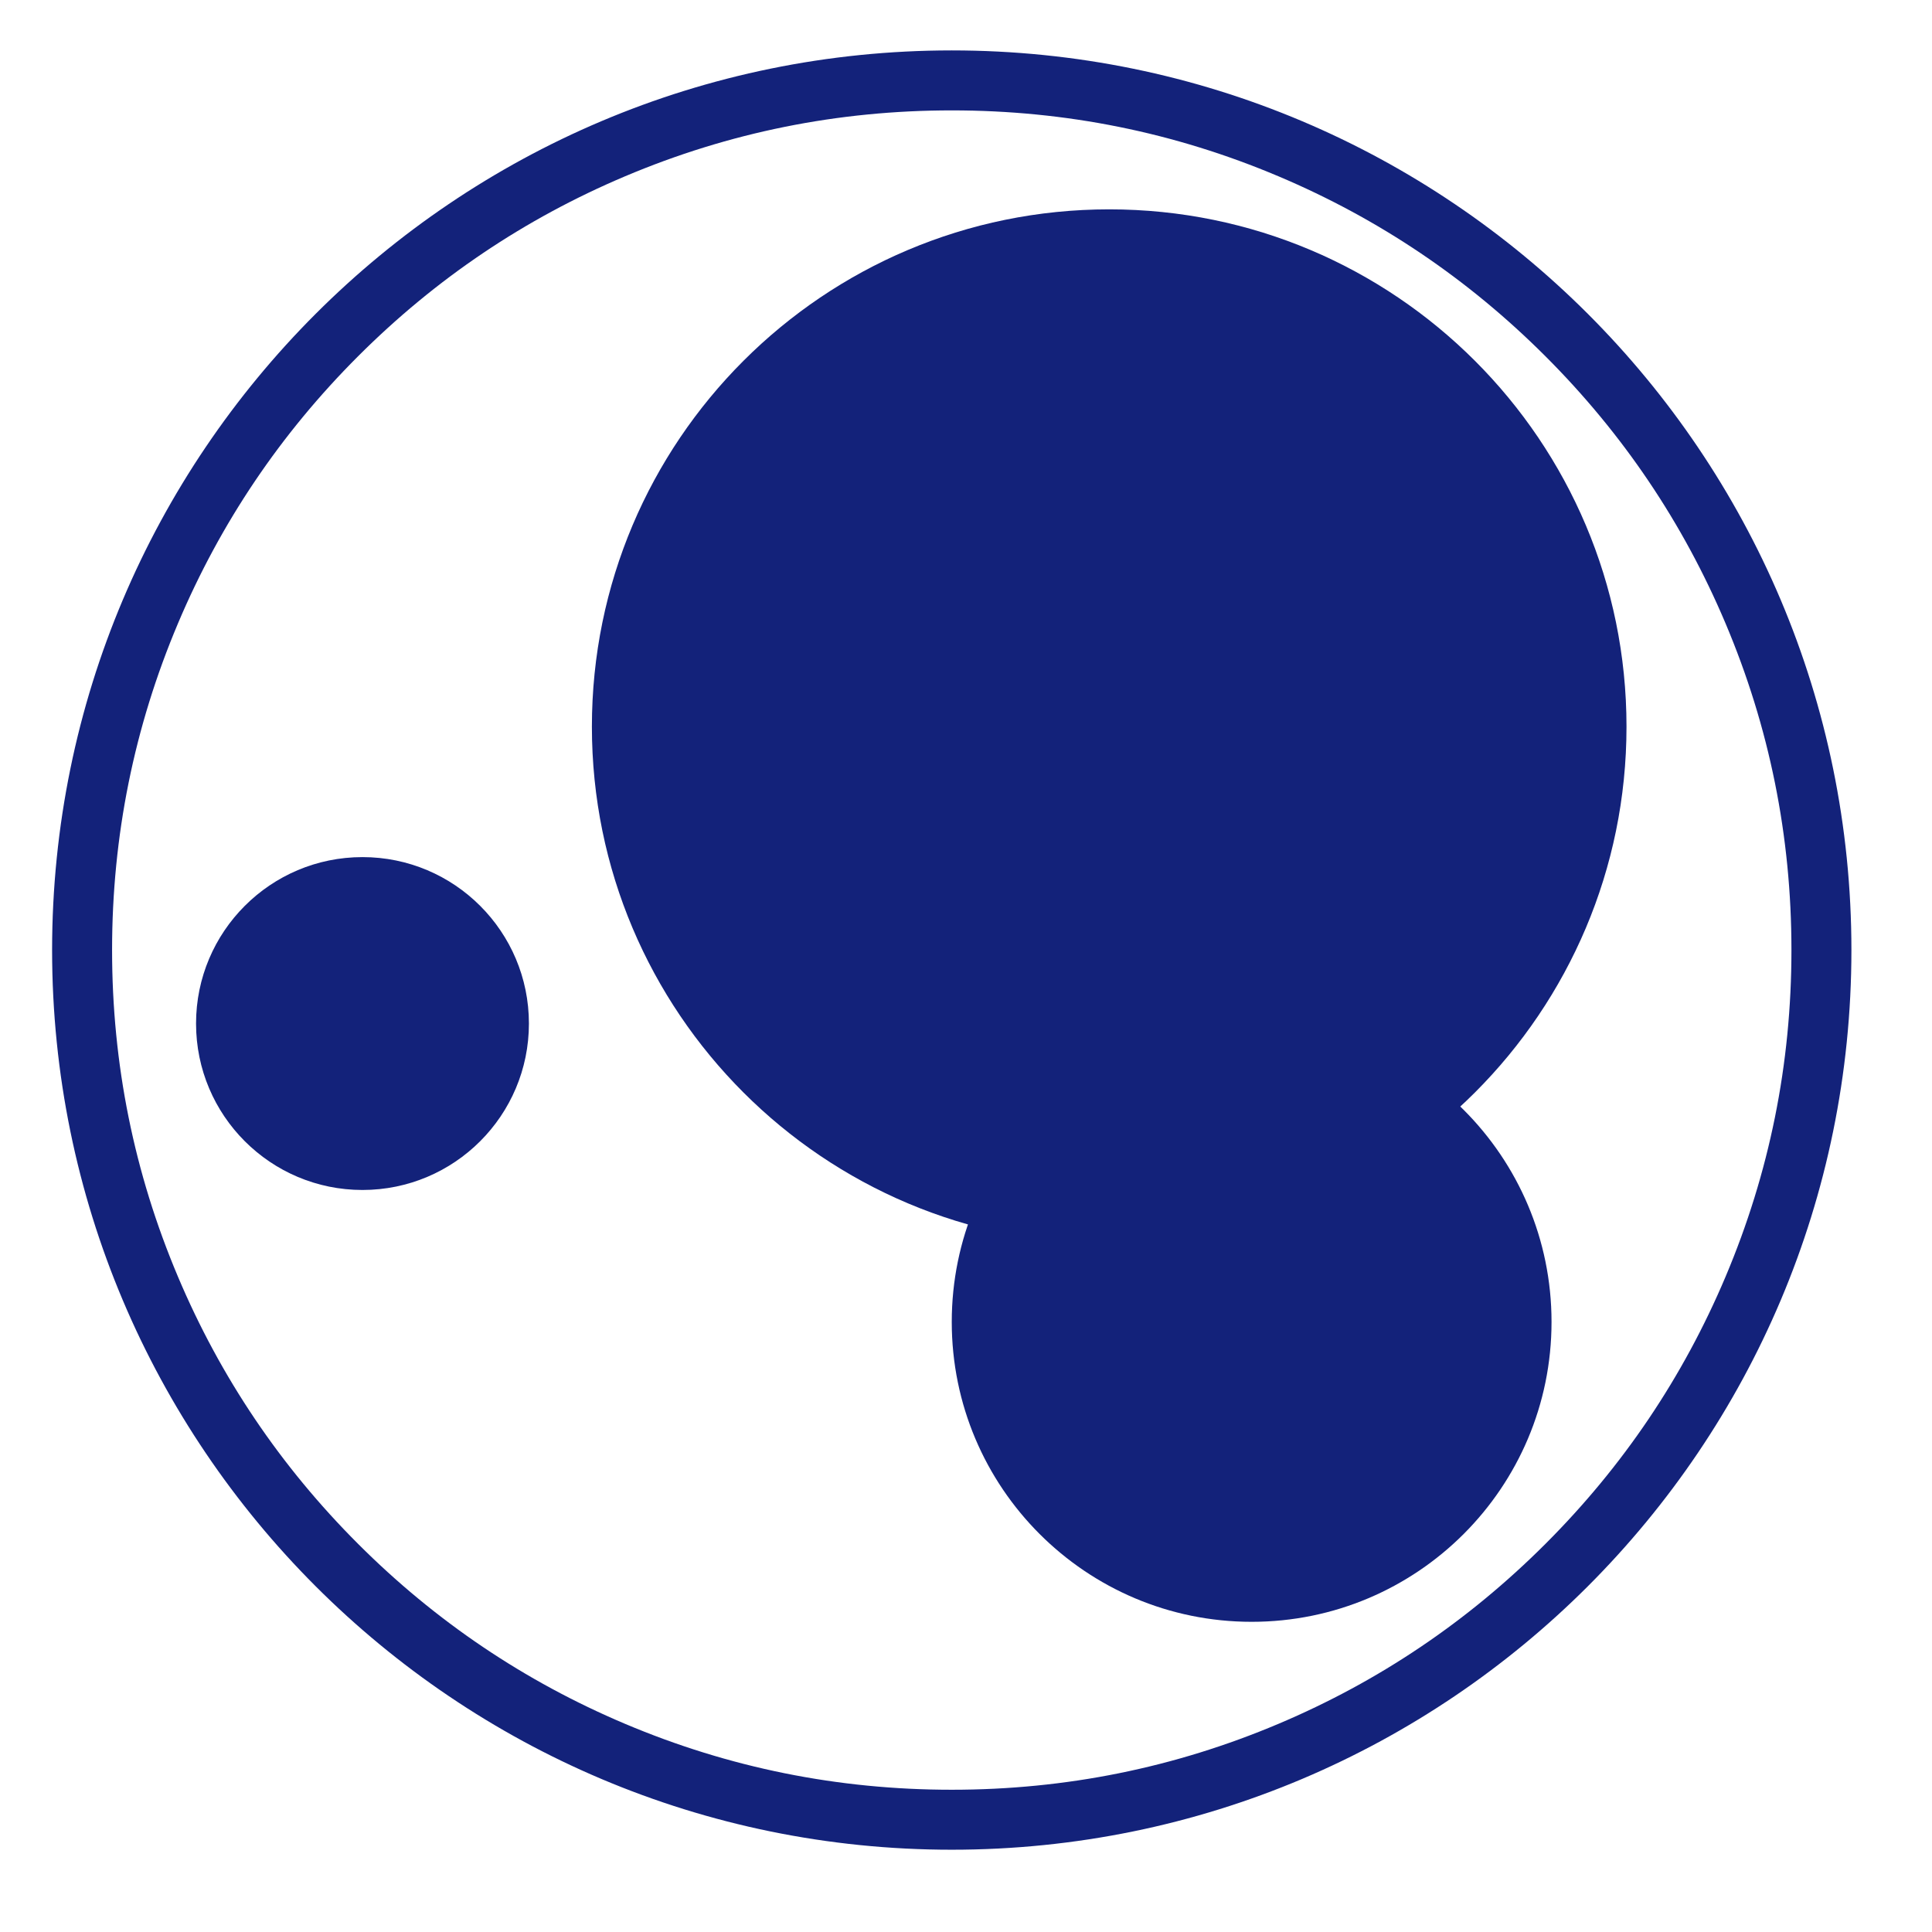
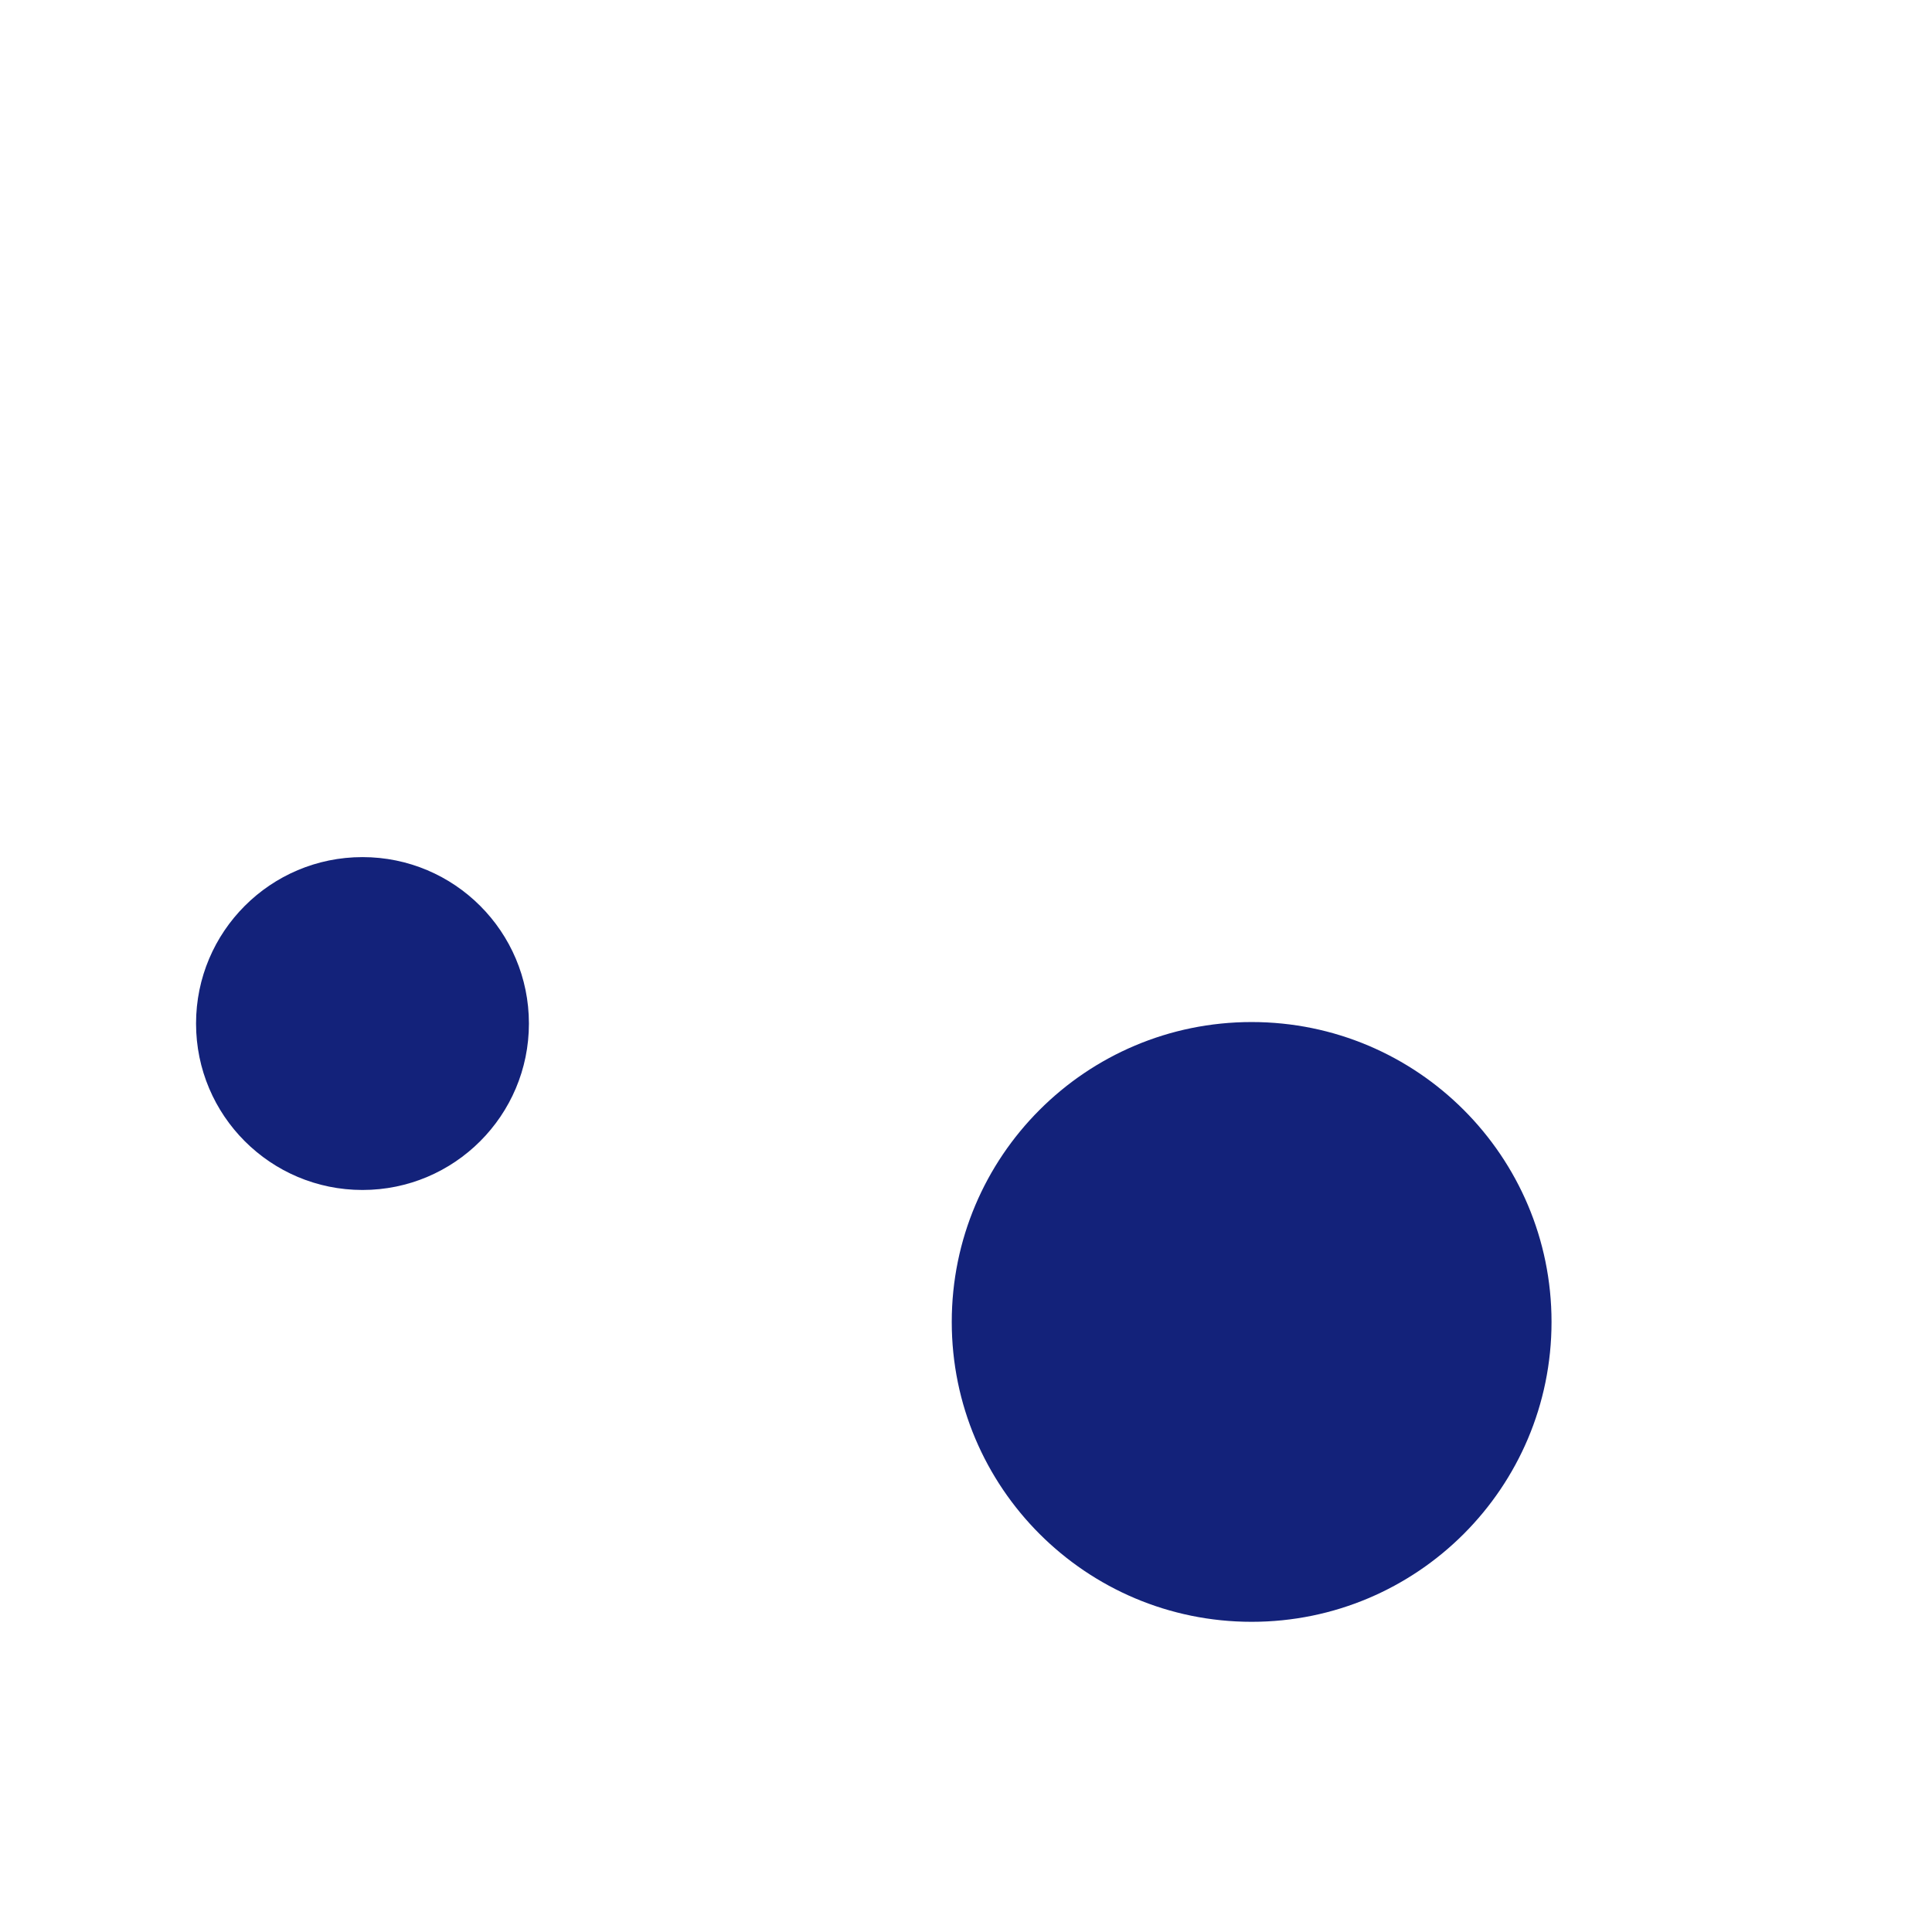
<svg xmlns="http://www.w3.org/2000/svg" t="1745239051577" class="icon" viewBox="0 0 1024 1024" version="1.1" p-id="1864" width="200" height="200">
-   <path d="M504.452 26.718c-263.349 0-476.837 213.488-476.837 476.837s213.488 476.837 476.837 476.837 476.837-213.488 476.837-476.837S767.801 26.718 504.452 26.718zM94.366 676.779Q59.404 594.121 59.404 503.555q0-90.566 34.962-173.224 33.778-79.861 95.39-141.473 61.612-61.612 141.473-95.39Q413.886 58.507 504.452 58.507q90.566 0 173.224 34.962 79.861 33.778 141.473 95.39 61.612 61.612 95.39 141.473Q949.5 412.99 949.5 503.555q0 90.566-34.962 173.222-33.778 79.862-95.39 141.474-61.612 61.612-141.473 95.39Q595.018 948.603 504.452 948.603q-90.566 0-173.222-34.962-79.862-33.778-141.474-95.39-61.612-61.612-95.39-141.473z" fill="#13227a" p-id="1865" />
-   <path d="M313.717 385.141c0-151.428 122.754-274.181 274.181-274.181 151.426 0 274.181 122.754 274.181 274.181 0 151.426-122.755 274.181-274.181 274.181-151.428 0-274.181-122.755-274.181-274.181z" fill="#13227a" p-id="1866" />
+   <path d="M313.717 385.141z" fill="#13227a" p-id="1866" />
  <path d="M504.452 700.648c0-87.783 71.163-158.946 158.946-158.946s158.946 71.163 158.946 158.946-71.163 158.946-158.946 158.946-158.946-71.163-158.946-158.946zM103.909 542.497c0-48.72 39.495-88.215 88.215-88.215s88.215 39.495 88.215 88.215-39.495 88.215-88.215 88.215-88.215-39.495-88.215-88.215z" fill="#13227a" p-id="1867" />
-   <path d="M625.251 323.947c0-50.036 40.563-90.599 90.599-90.599s90.599 40.563 90.599 90.599-40.563 90.599-90.599 90.599-90.599-40.563-90.599-90.599z" fill="#13227a" p-id="1868" />
</svg>